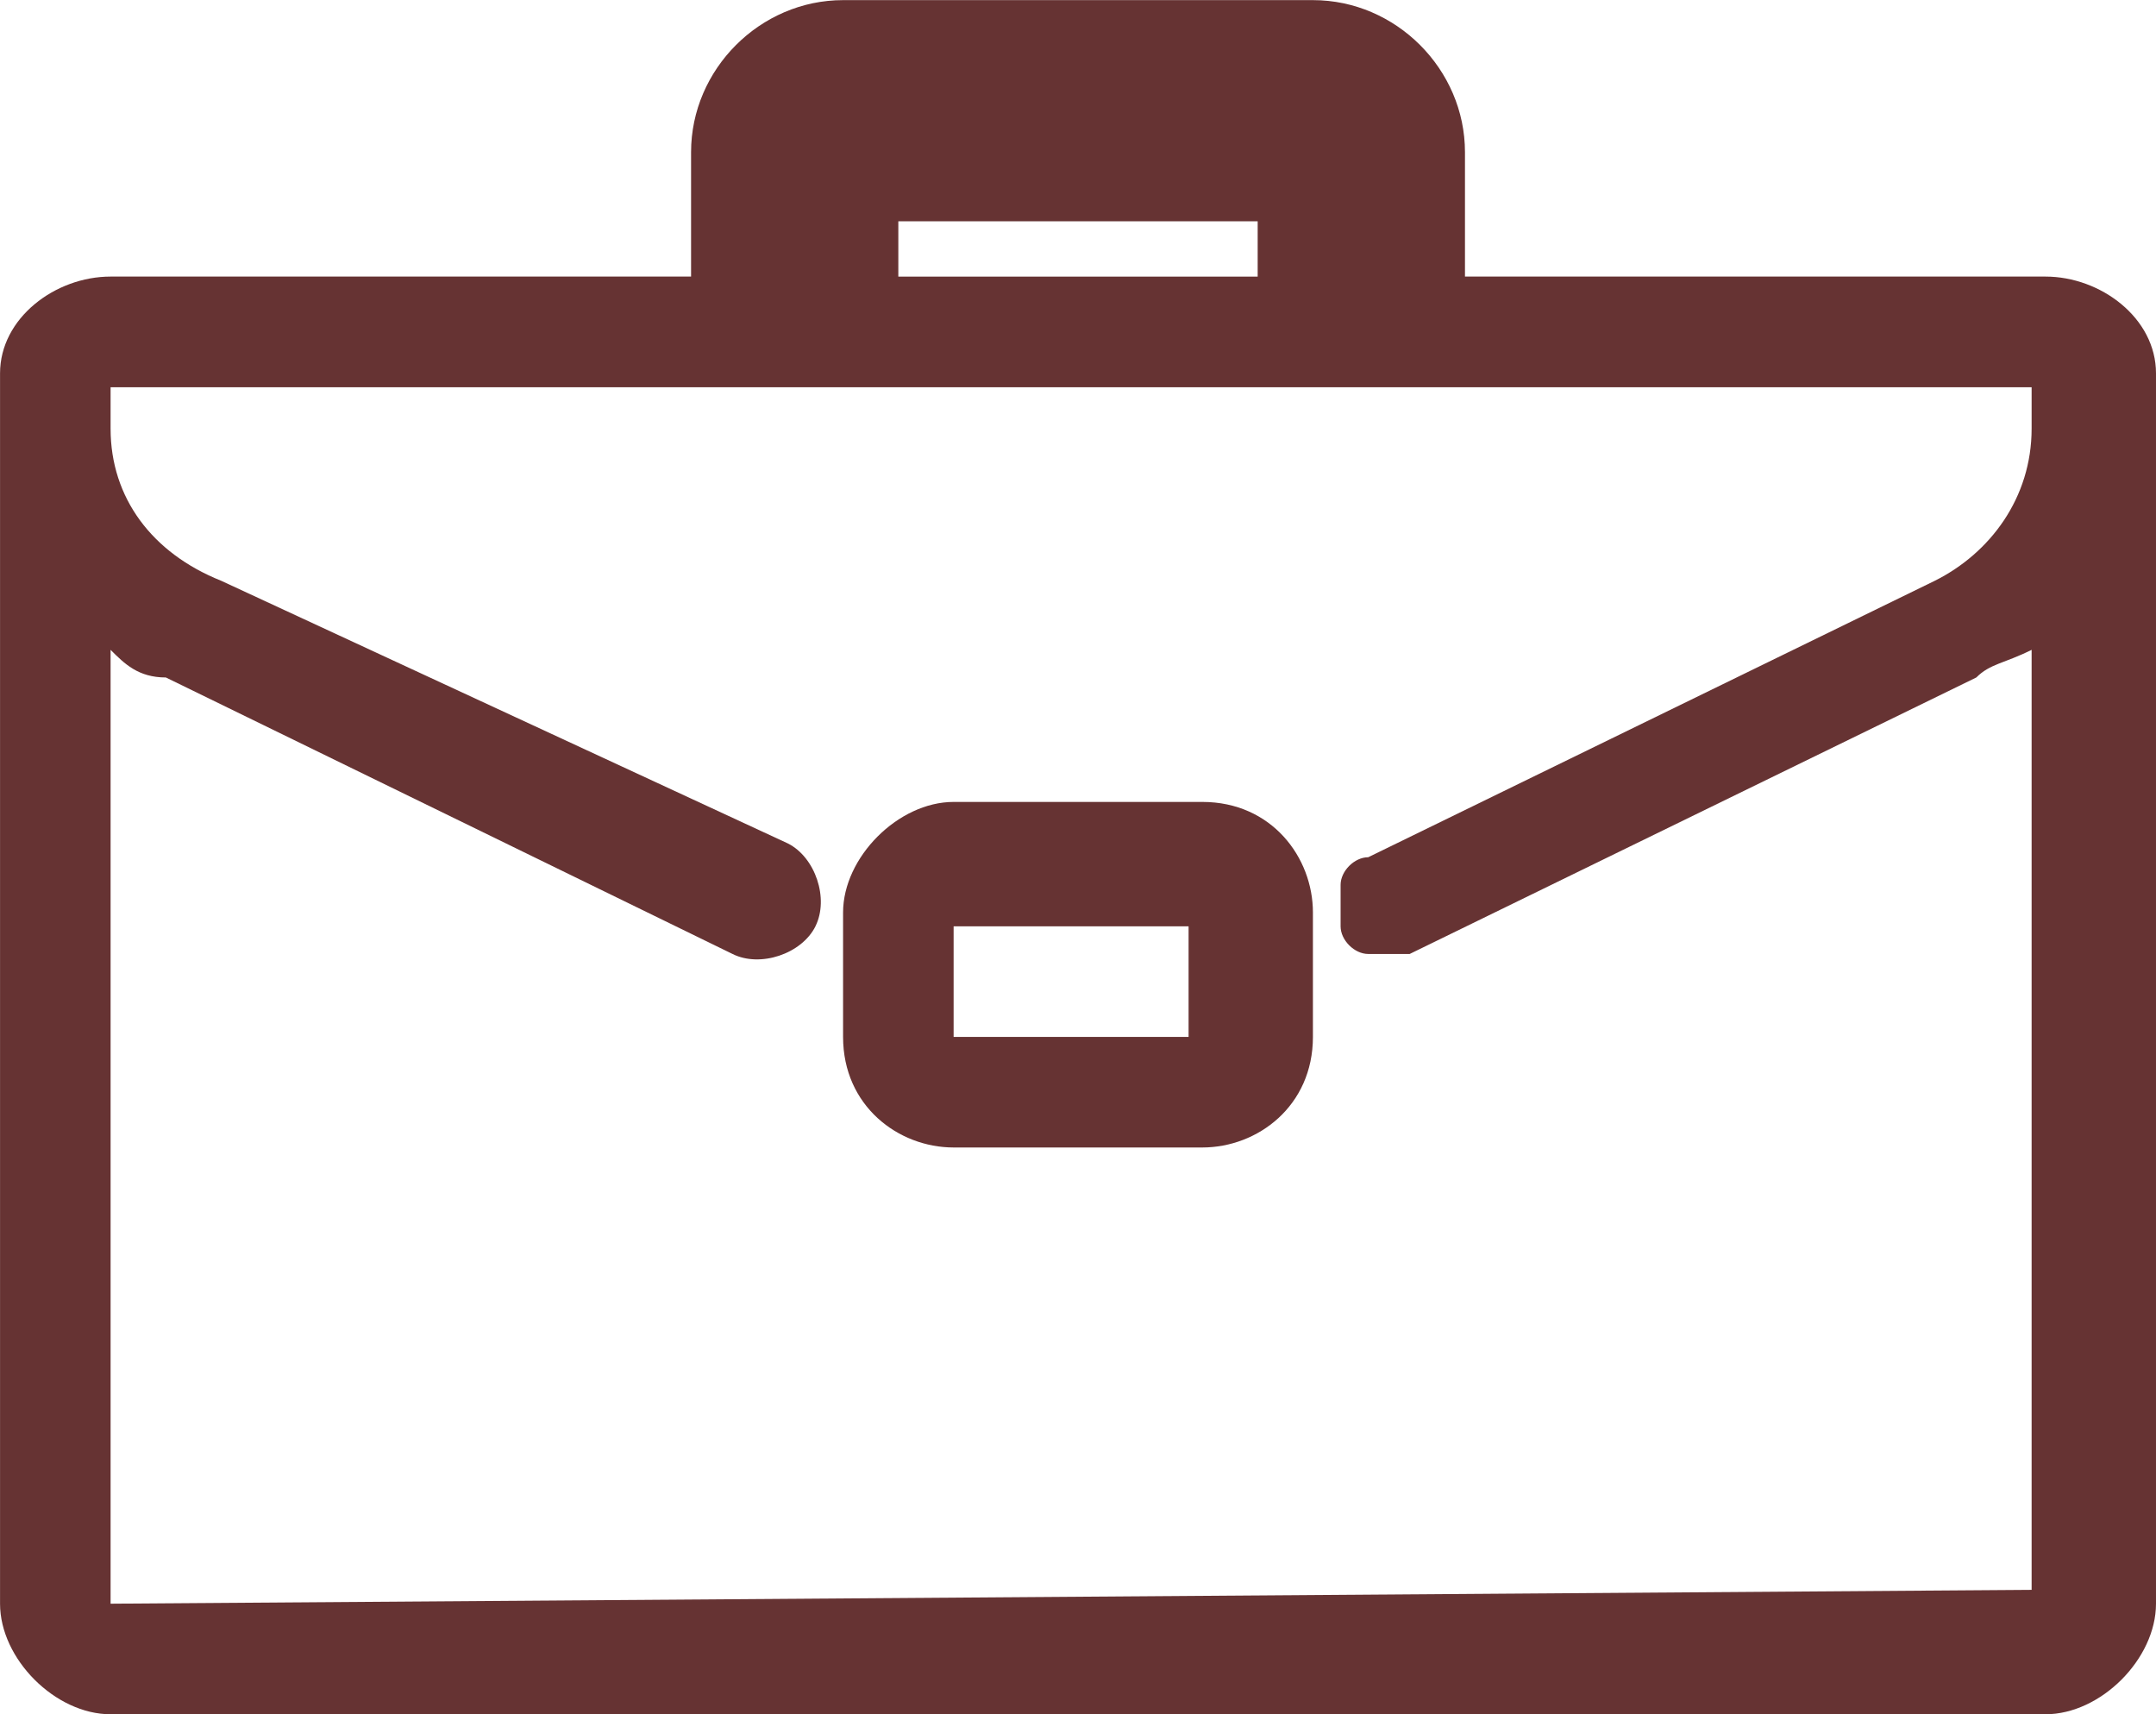
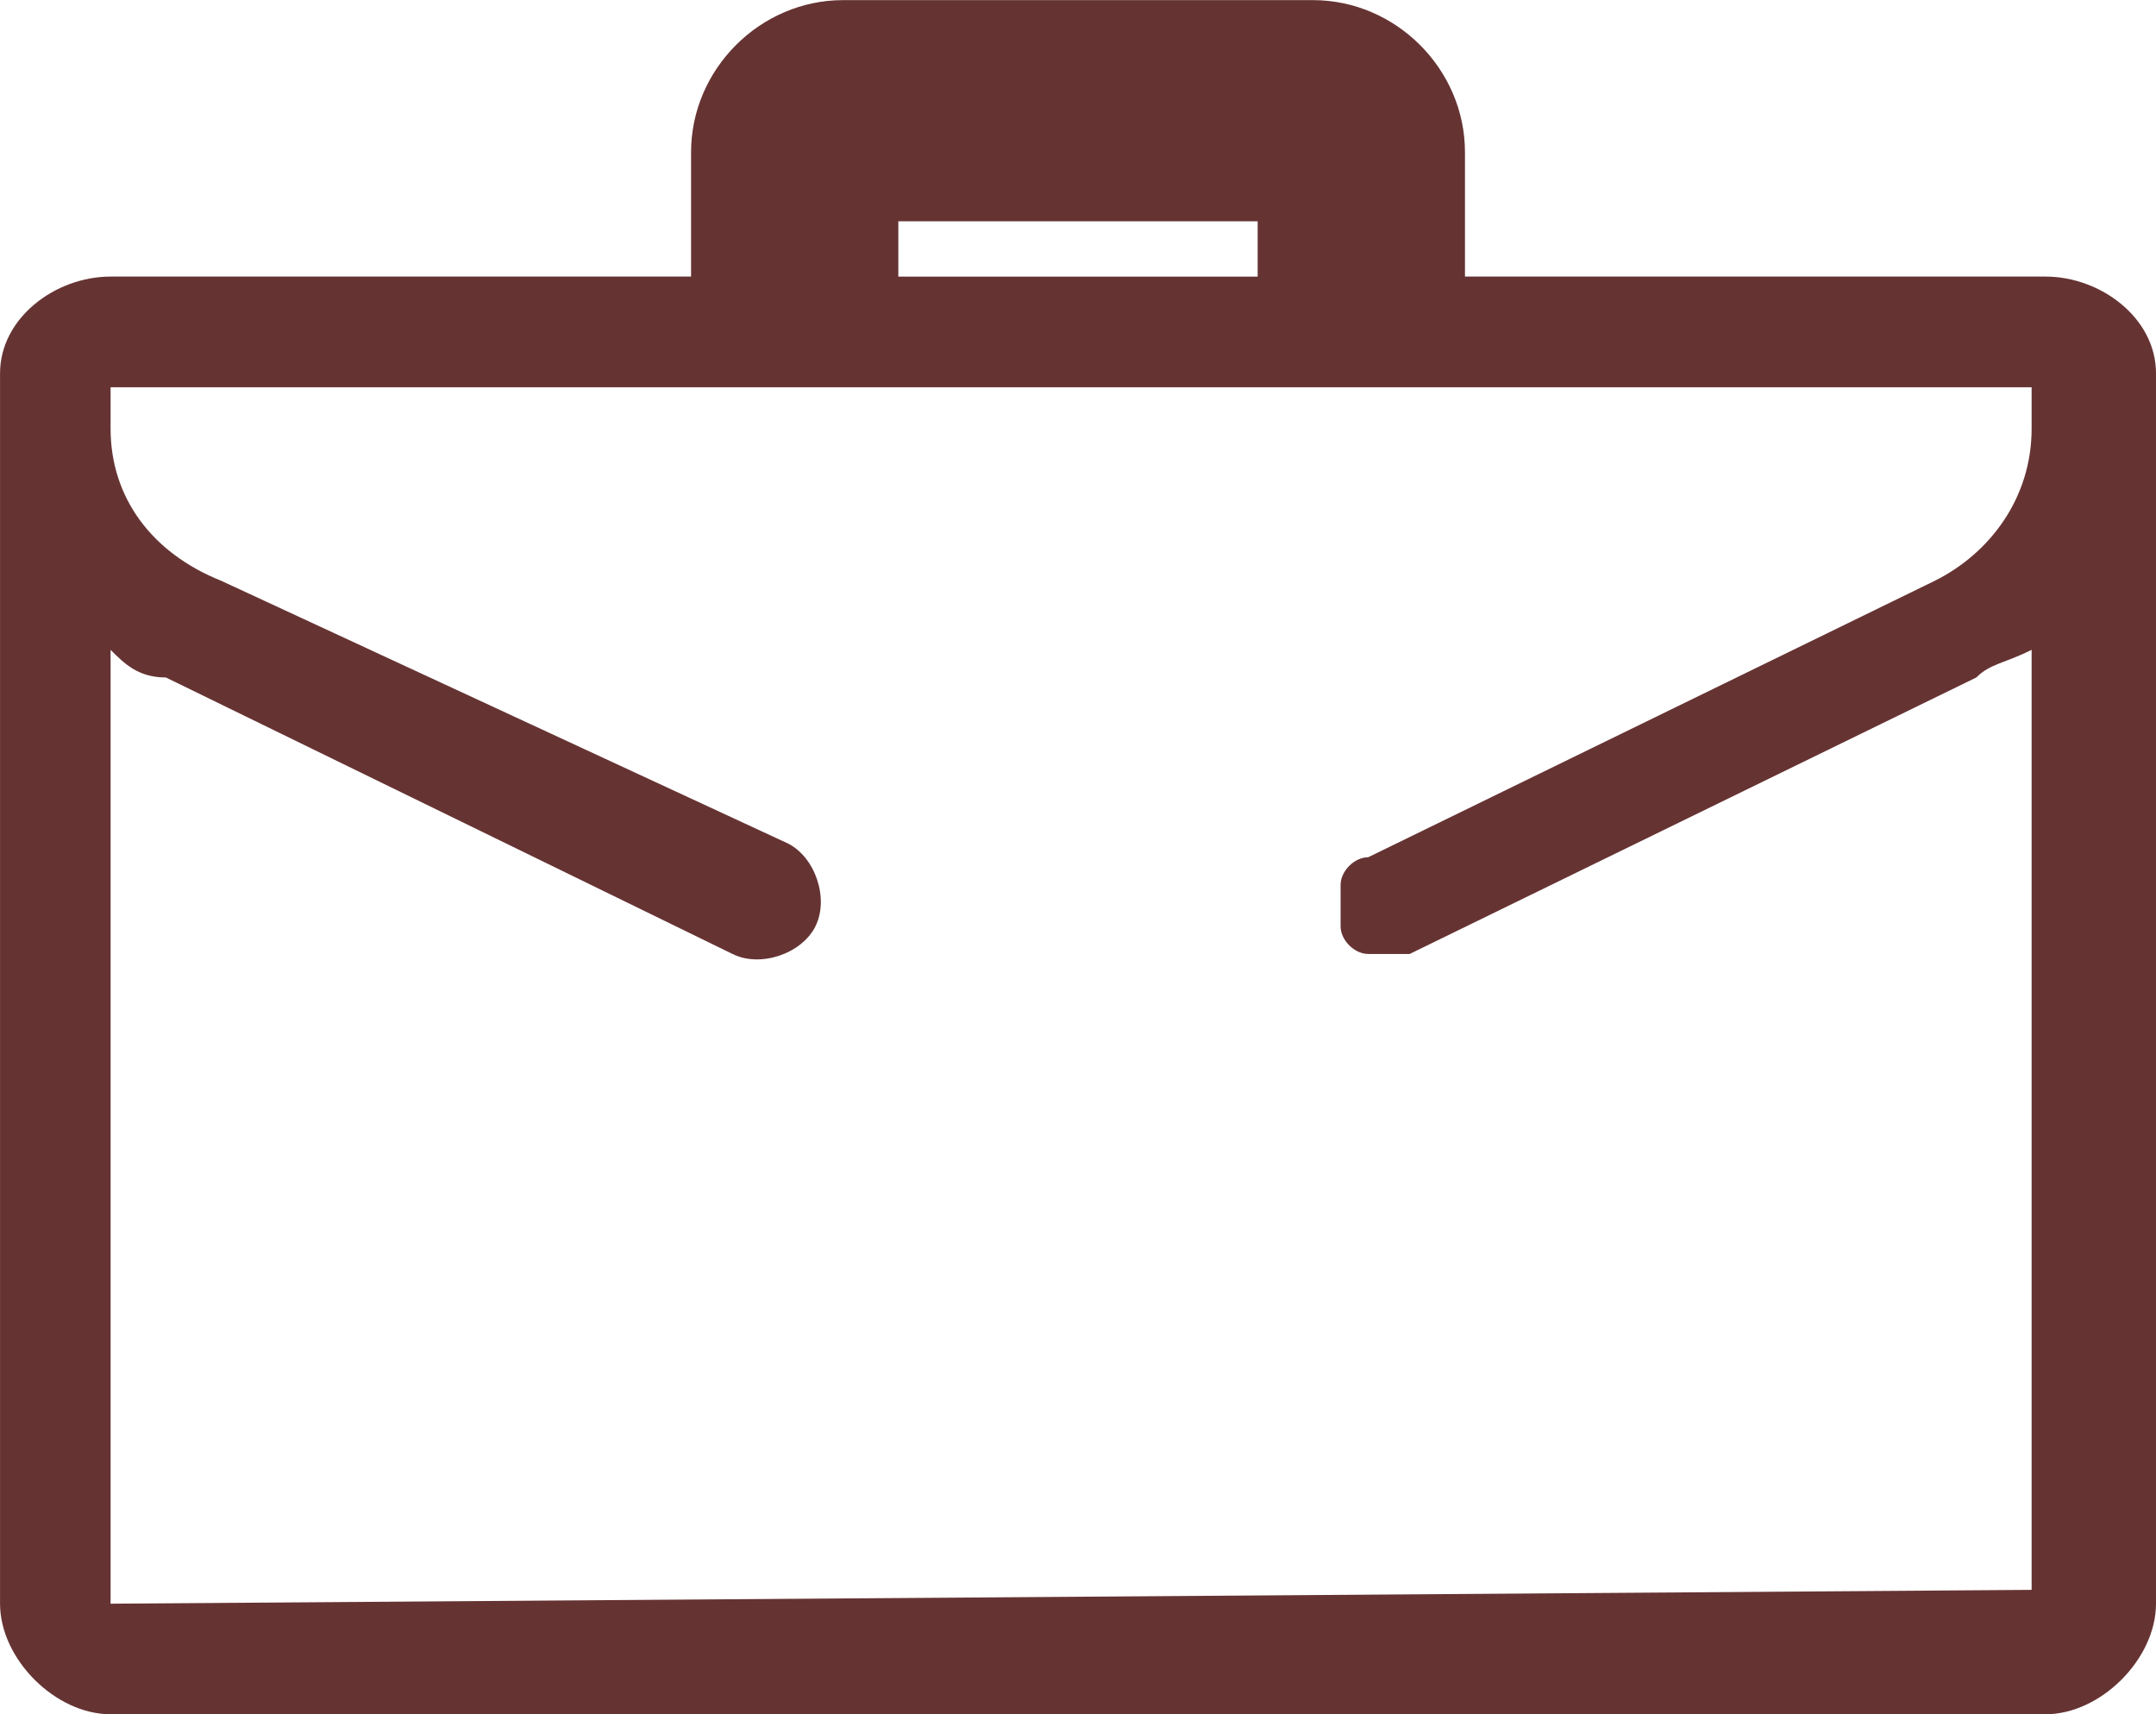
<svg xmlns="http://www.w3.org/2000/svg" xml:space="preserve" width="8.287in" height="6.588in" version="1.1" style="shape-rendering:geometricPrecision; text-rendering:geometricPrecision; image-rendering:optimizeQuality; fill-rule:evenodd; clip-rule:evenodd" viewBox="0 0 475.3 377.8">
  <defs>
    <style type="text/css">
   
    .fil0 {fill:#663333}
   
  </style>
  </defs>
  <g id="Layer_x0020_1">
    <g id="_1854570343456">
      <g>
-         <path class="fil0" d="M210.23 252.88l54.84 0c12.19,0 24.37,-9.14 24.37,-24.37l0 -27.42c0,-12.19 -9.14,-24.37 -24.37,-24.37l-54.84 0c-12.19,0 -24.37,12.19 -24.37,24.37l0 27.42c0,15.23 12.19,24.37 24.37,24.37zm0 -24.37l0 -24.37 51.8 0 0 24.37 -51.8 0z" />
        <path class="fil0" d="M475.3 82.26c0,-12.19 -12.19,-21.33 -24.37,-21.33l-127.97 -0 0 -27.42c0,-18.28 -15.23,-33.51 -33.51,-33.51l-103.59 -0c-18.28,0 -33.51,15.23 -33.51,33.51l0 27.42 -127.97 0c-12.19,0 -24.37,9.14 -24.37,21.33 0,0 0,3.05 0,3.05l0 268.12c0,12.19 12.19,24.37 24.37,24.37l426.55 0c12.19,0 24.37,-12.19 24.37,-24.37l0 -271.16c0,0 0,0 0,0zm-198.04 -33.51l0 12.19 -79.22 0 0 -12.19 79.22 0zm-97.5 155.39c3.05,-6.09 0,-15.23 -6.09,-18.28l-124.92 -57.89c-15.23,-6.09 -24.37,-18.28 -24.37,-33.51l0 -9.14 423.5 0 0 9.14c0,15.23 -9.14,27.42 -21.33,33.51l-124.92 60.94c-3.05,0 -6.09,3.05 -6.09,6.09 0,3.05 0,6.09 0,9.14 0,3.05 3.05,6.09 6.09,6.09 3.05,0 6.09,0 9.14,0l124.92 -60.94c3.05,-3.05 6.09,-3.05 12.19,-6.09l0 207.18 -423.5 3.05 0 -210.23c3.05,3.05 6.09,6.09 12.19,6.09l124.92 60.94c6.09,3.05 15.23,-0 18.28,-6.09z" />
      </g>
    </g>
  </g>
</svg>